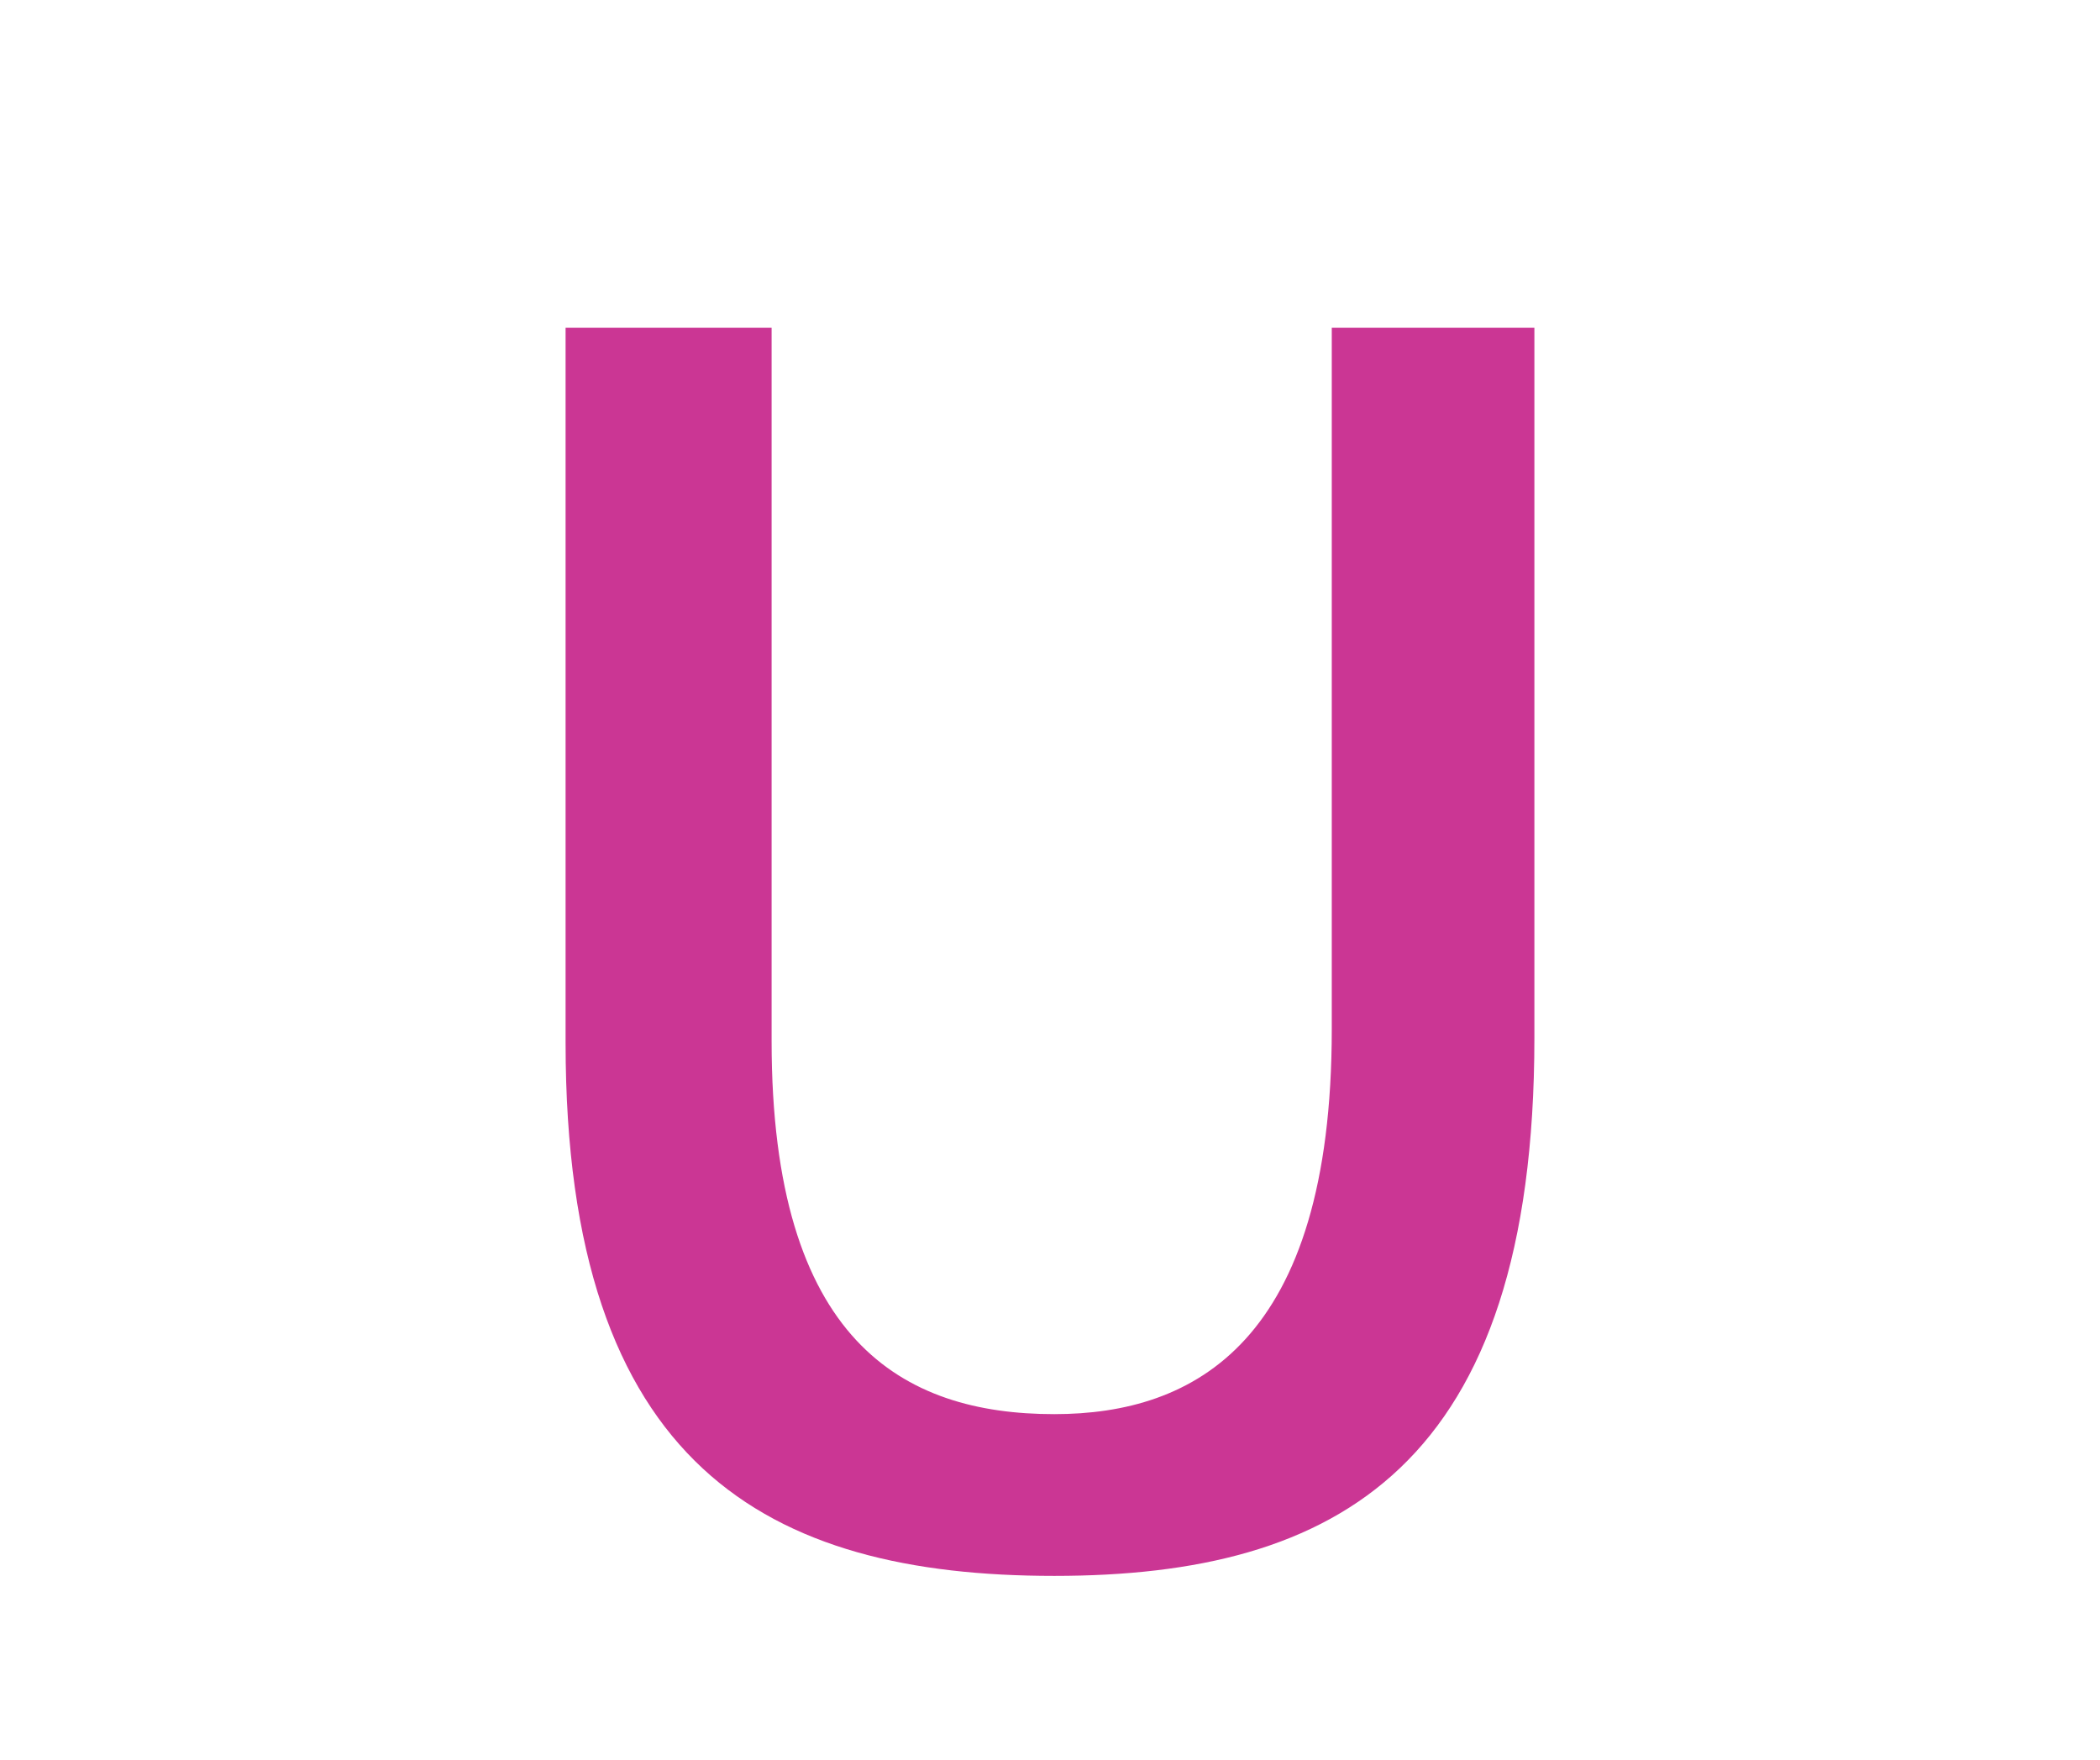
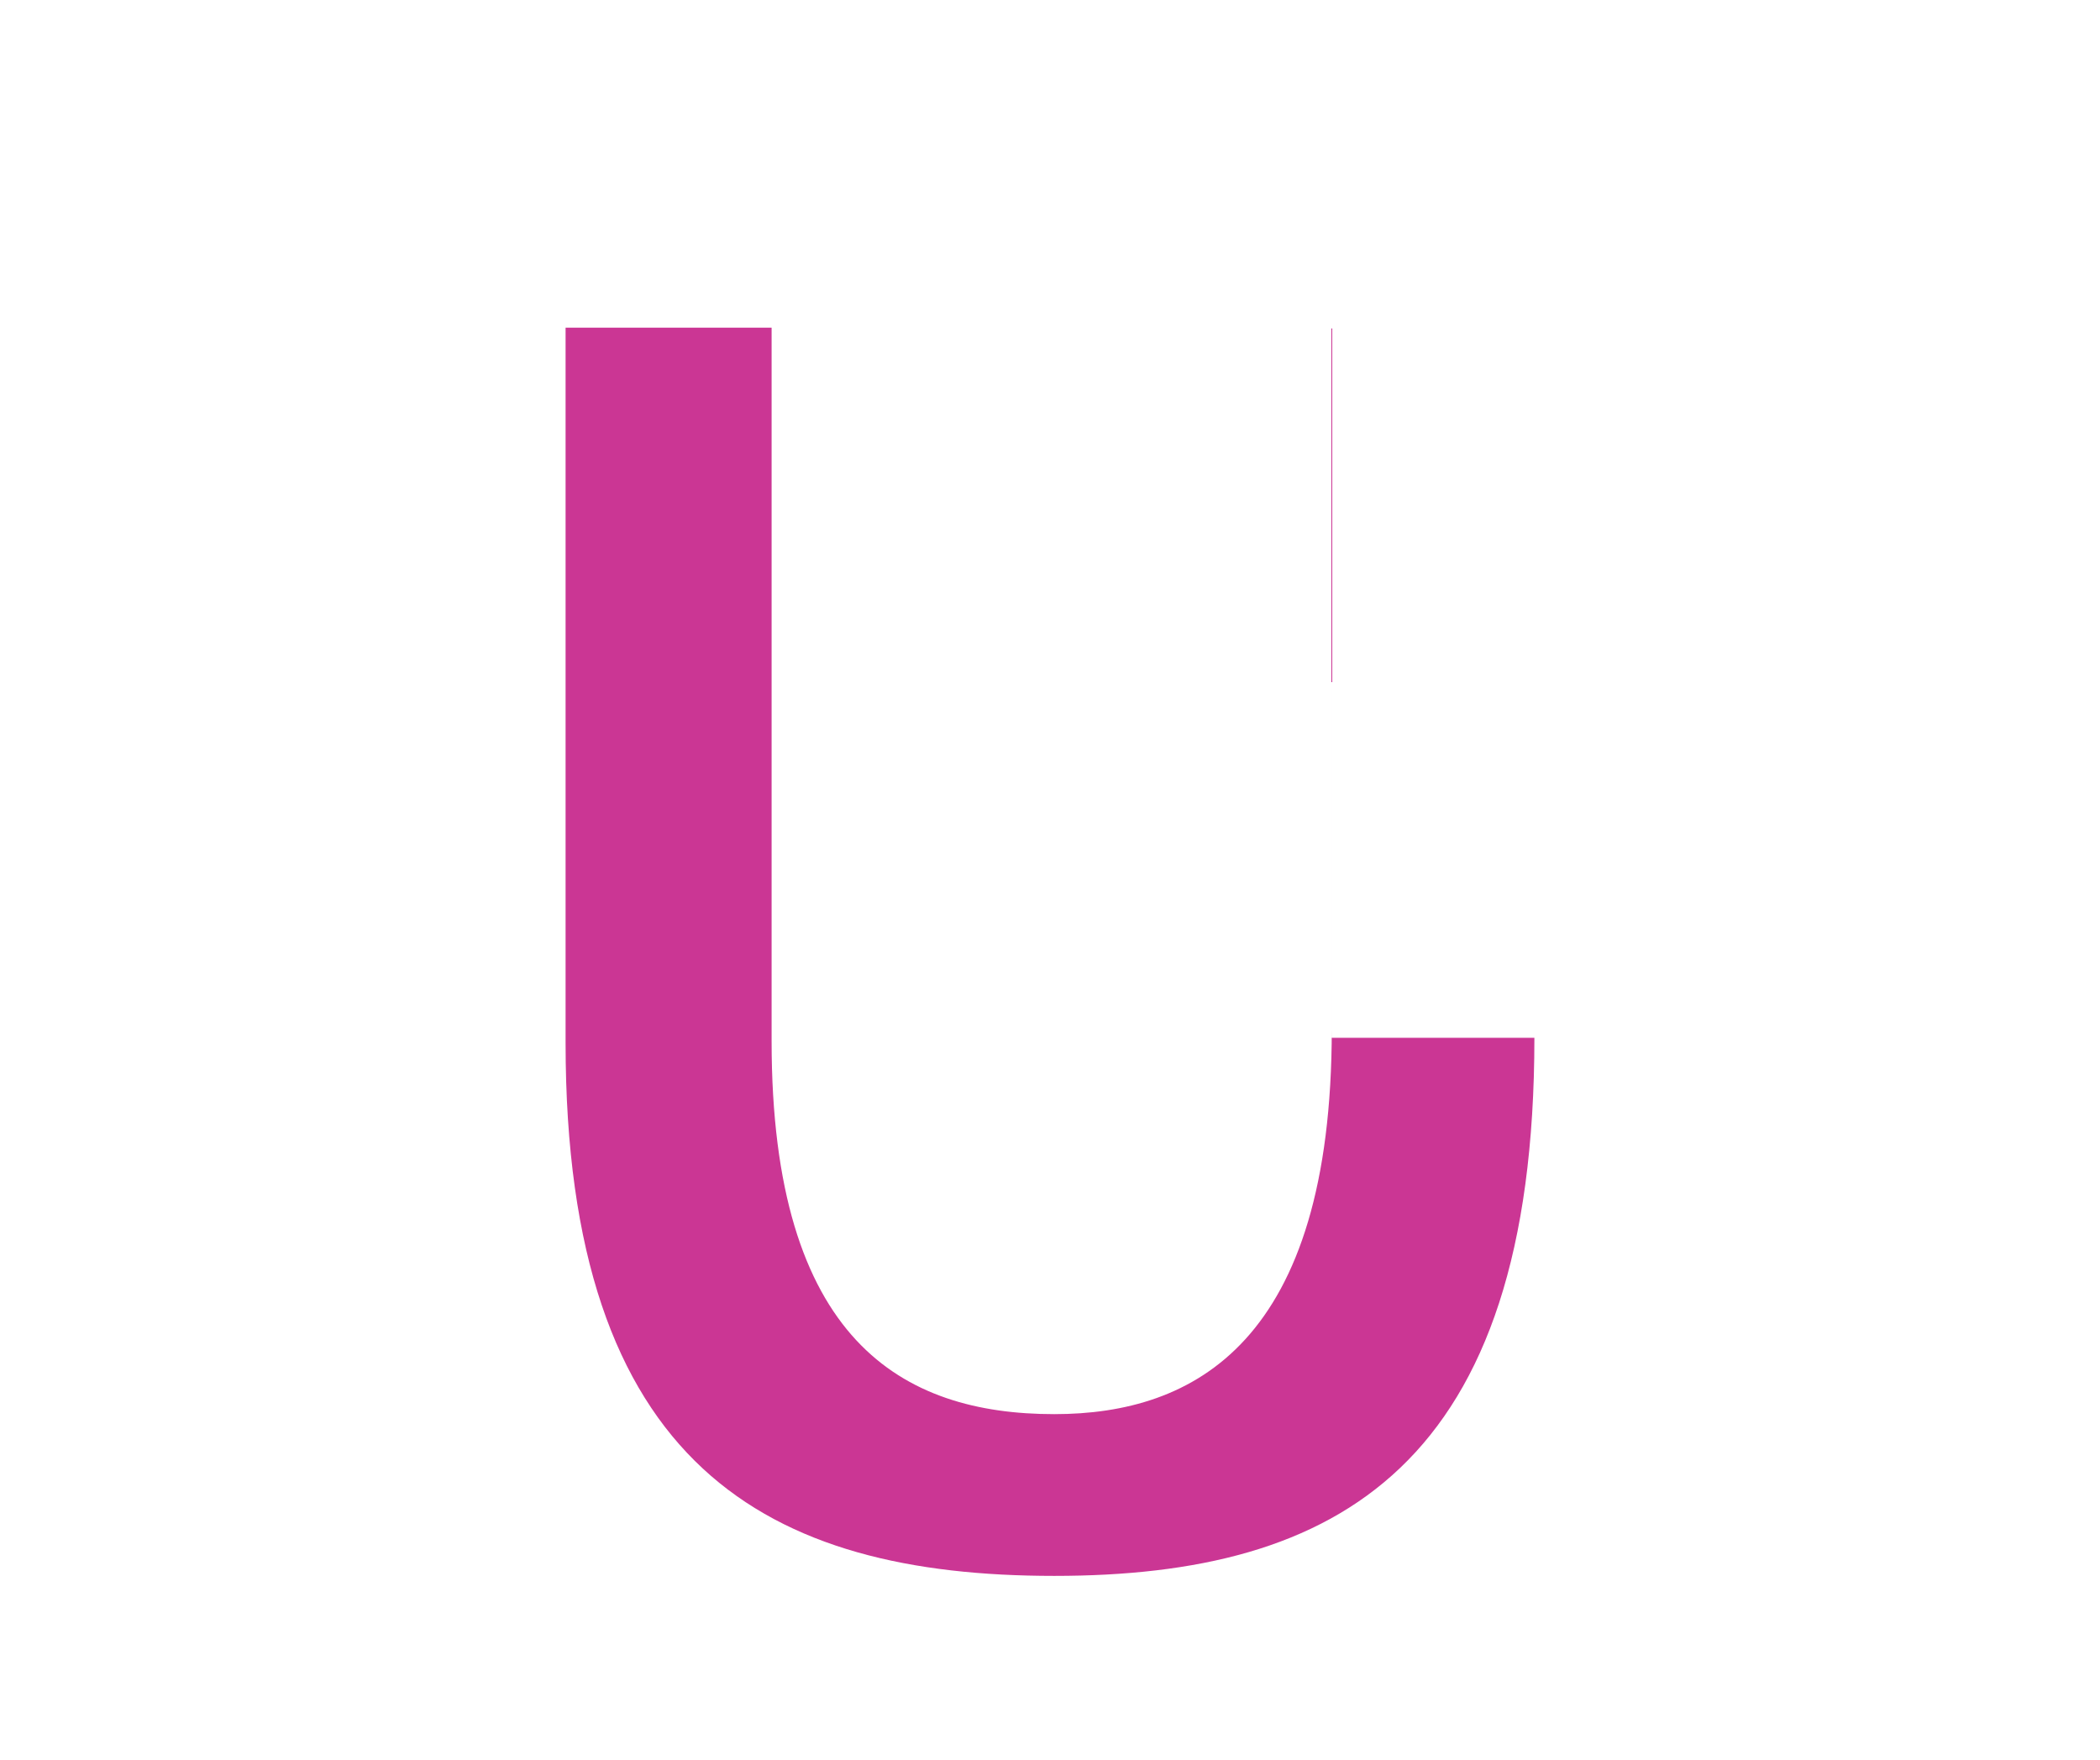
<svg xmlns="http://www.w3.org/2000/svg" version="1.1" id="Layer_1" x="0px" y="0px" width="74px" height="62px" viewBox="0 0 74 62" enable-background="new 0 0 74 62" xml:space="preserve">
-   <path fill="#CB3694" d="M54.069,36.566c0,15.119-6.96,18.959-16.919,18.959c-10.08,0-17.22-3.84-17.22-18.779V11.546h7.26v25.14  c0,10.56,4.62,13.14,9.96,13.14c4.92,0,9.779-2.521,9.779-13.56v-24.72h7.14V36.566z" />
+   <path fill="#CB3694" d="M54.069,36.566c0,15.119-6.96,18.959-16.919,18.959c-10.08,0-17.22-3.84-17.22-18.779V11.546h7.26v25.14  c0,10.56,4.62,13.14,9.96,13.14c4.92,0,9.779-2.521,9.779-13.56v-24.72V36.566z" />
</svg>